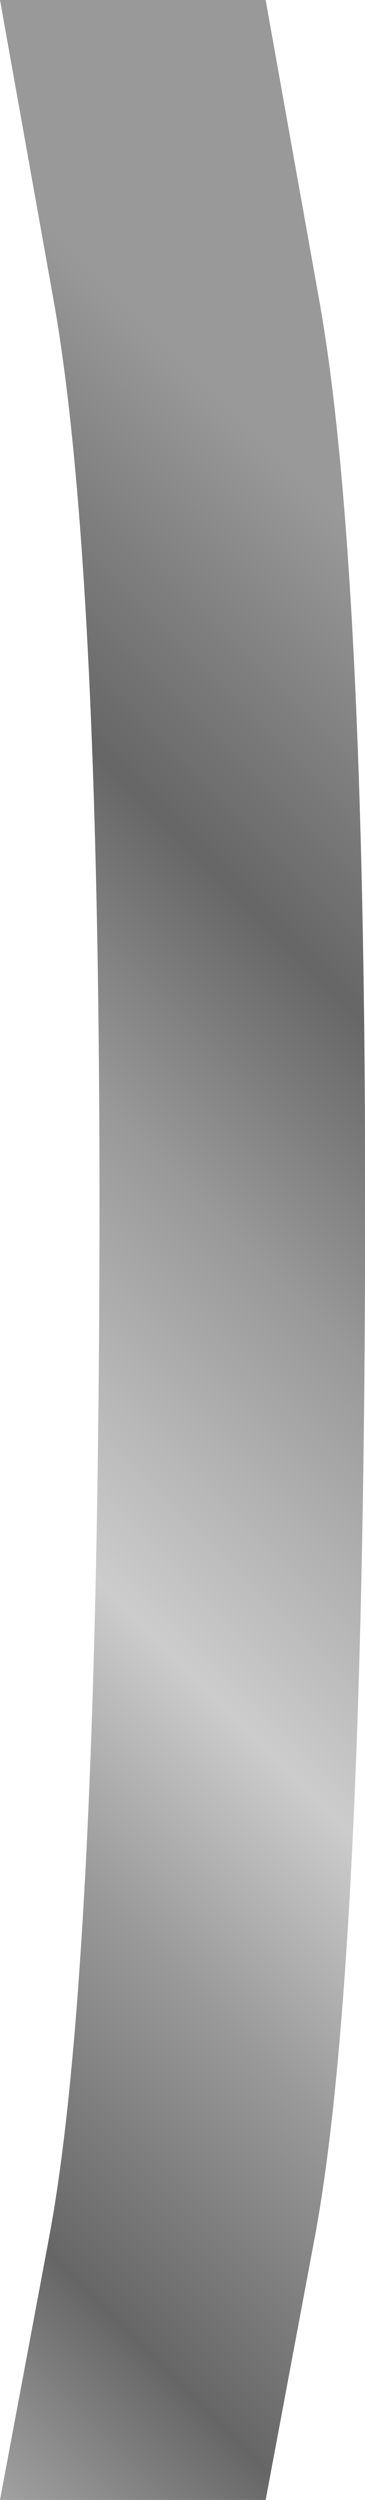
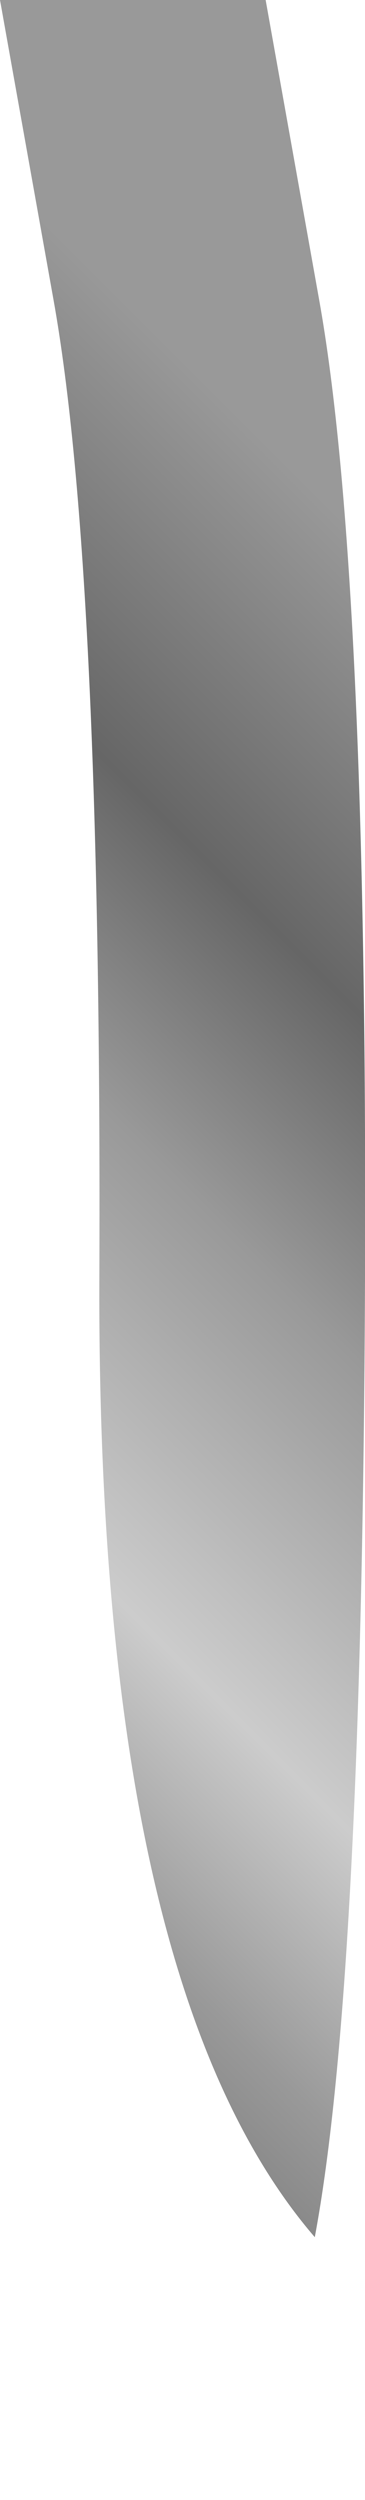
<svg xmlns="http://www.w3.org/2000/svg" height="231.2px" width="33.8px">
  <g transform="matrix(1.0, 0.0, 0.0, 1.0, -289.65, -52.6)">
-     <path d="M289.65 52.6 L314.25 52.6 319.2 80.3 Q323.7 105.35 323.45 170.75 323.2 236.05 318.8 259.5 L314.25 283.8 289.65 283.8 294.2 259.5 Q298.6 236.05 298.85 170.75 299.1 105.35 294.6 80.3 L289.65 52.6" fill="url(#gradient0)" fill-rule="evenodd" stroke="none" />
+     <path d="M289.65 52.6 L314.25 52.6 319.2 80.3 Q323.7 105.35 323.45 170.75 323.2 236.05 318.8 259.5 Q298.6 236.05 298.85 170.75 299.1 105.35 294.6 80.3 L289.65 52.6" fill="url(#gradient0)" fill-rule="evenodd" stroke="none" />
  </g>
  <defs>
    <linearGradient gradientTransform="matrix(0.084, -0.084, 0.084, 0.084, 292.55, 168.35)" gradientUnits="userSpaceOnUse" id="gradient0" spreadMethod="pad" x1="-819.2" x2="819.2">
      <stop offset="0.0" stop-color="#cccccc" />
      <stop offset="0.169" stop-color="#666666" />
      <stop offset="0.306" stop-color="#999999" />
      <stop offset="0.412" stop-color="#cccccc" />
      <stop offset="0.573" stop-color="#999999" />
      <stop offset="0.69" stop-color="#666666" />
      <stop offset="0.851" stop-color="#999999" />
      <stop offset="1.0" stop-color="#999999" />
    </linearGradient>
  </defs>
</svg>